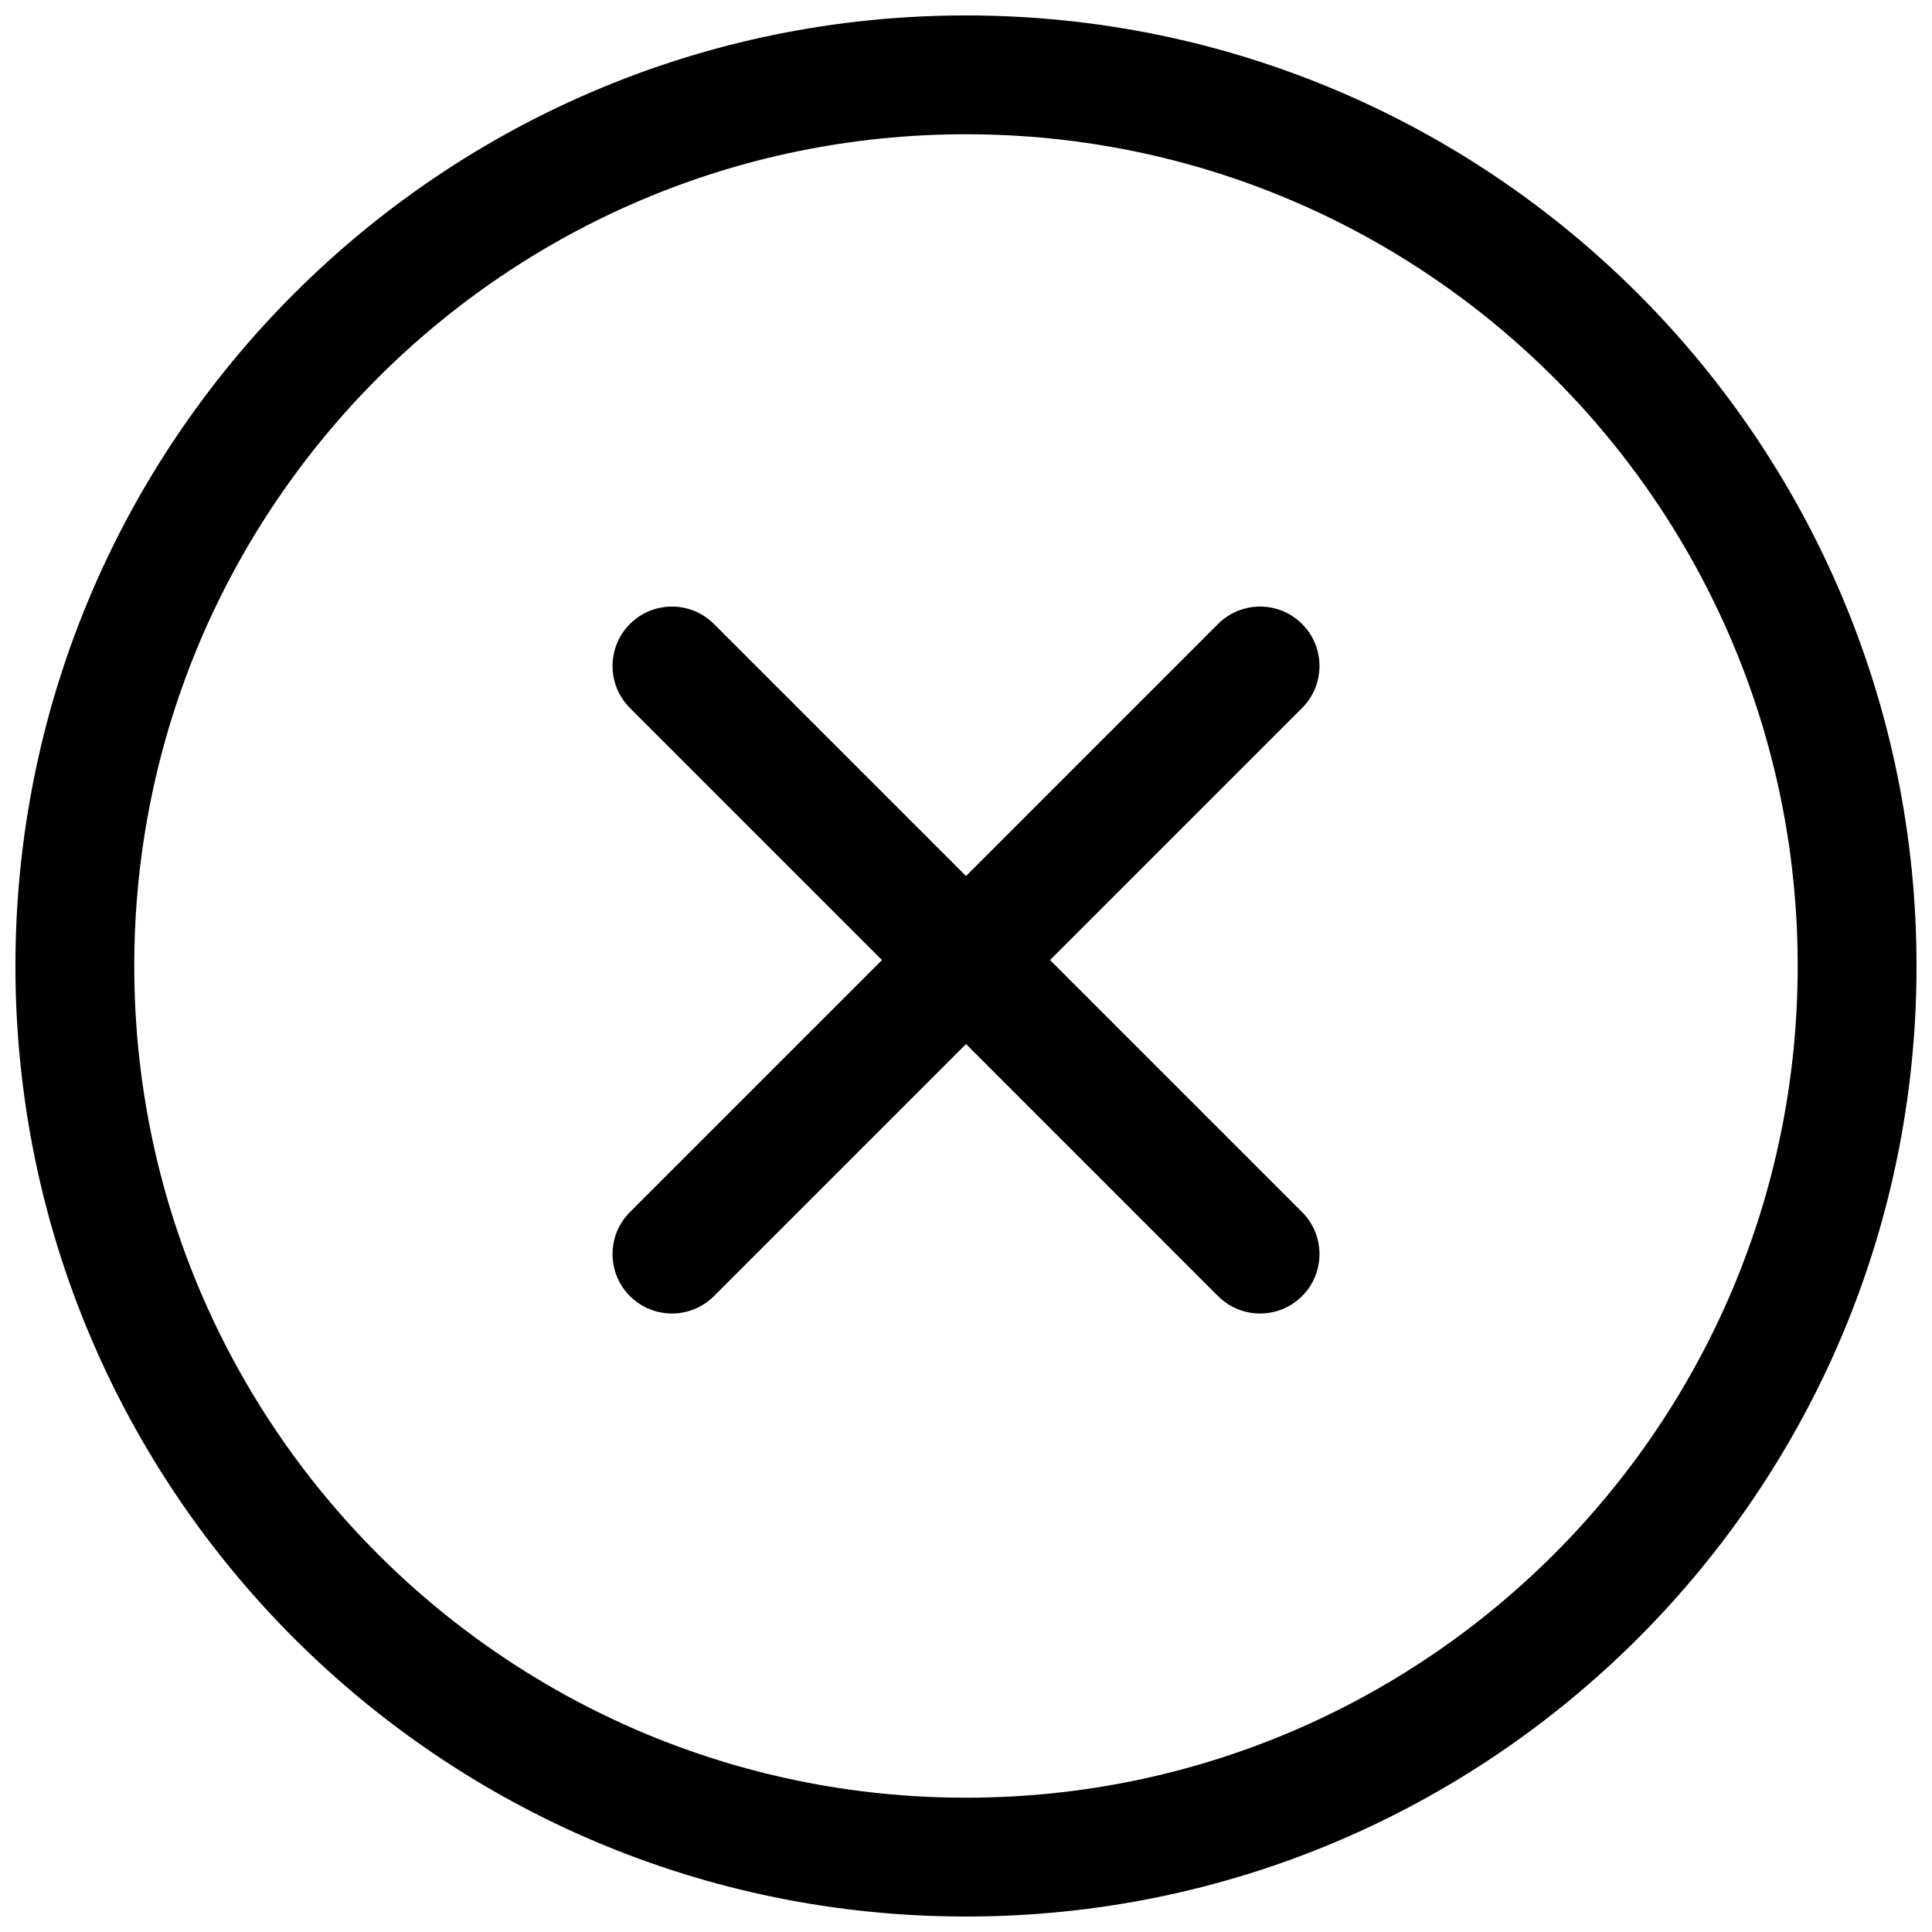
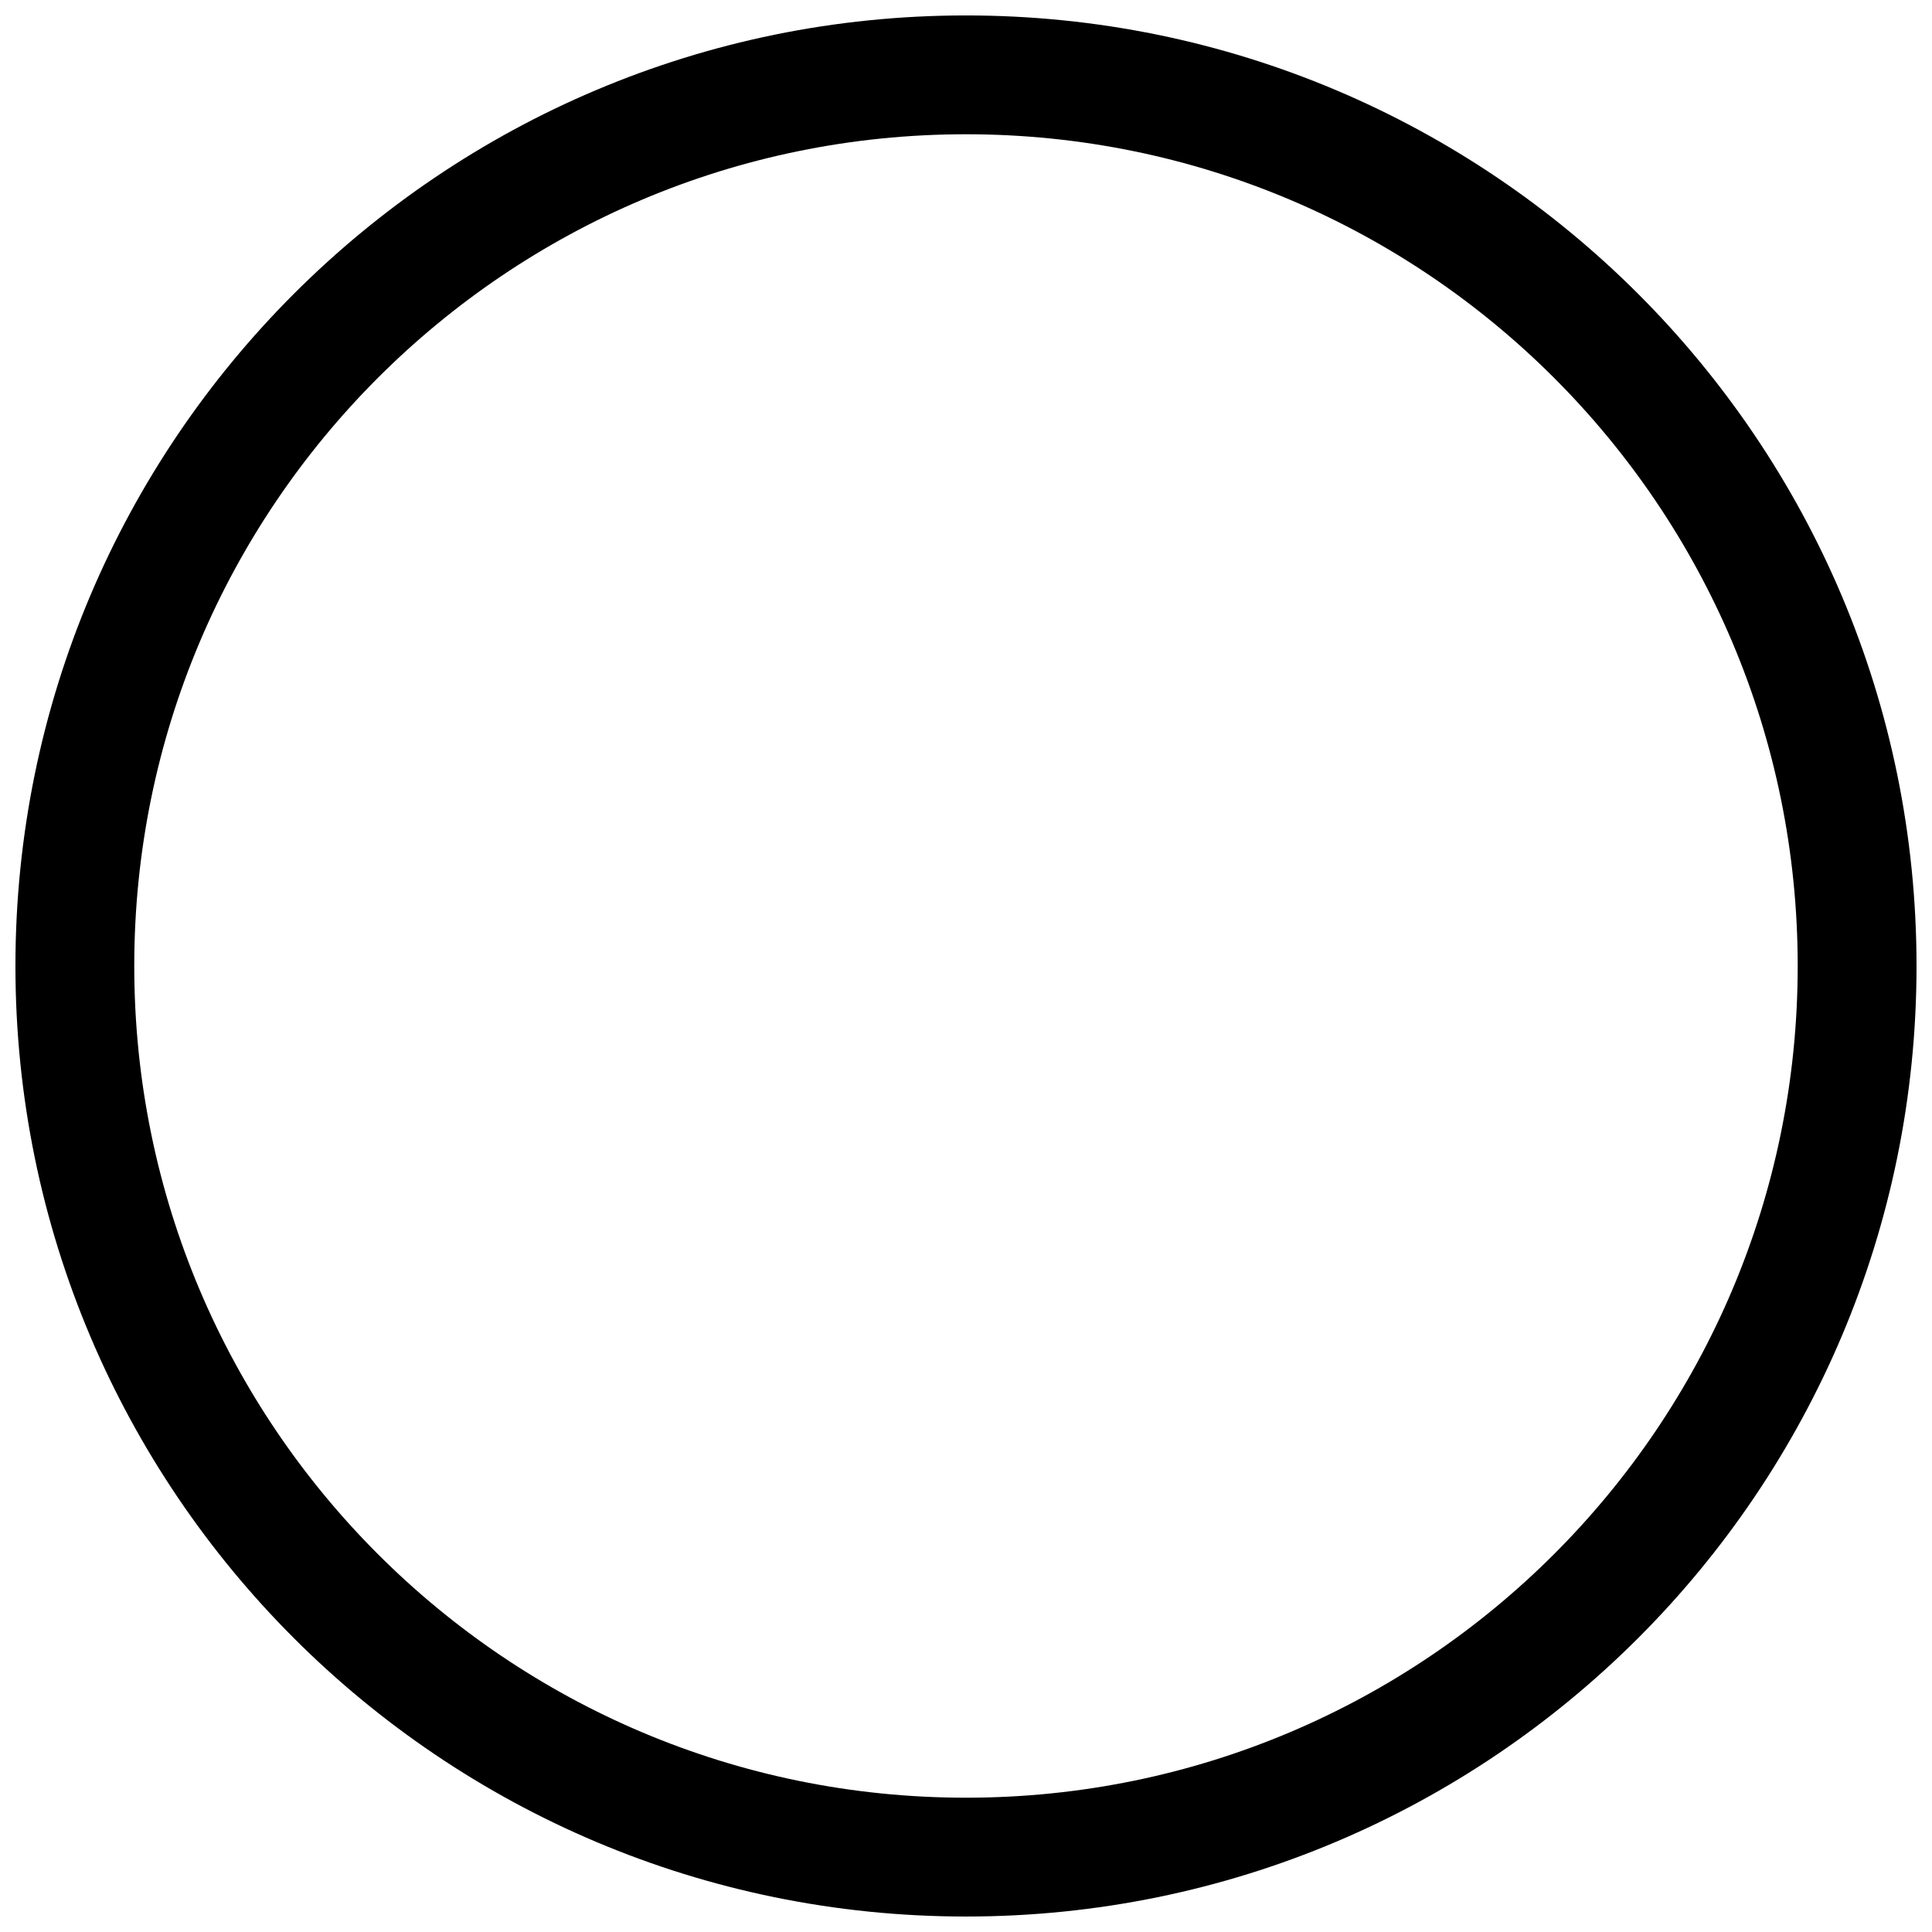
<svg xmlns="http://www.w3.org/2000/svg" width="800px" height="800px" version="1.1" viewBox="144 144 512 512">
  <defs>
    <clipPath id="a">
      <path d="m148.09 148.09h503.81v503.81h-503.81z" />
    </clipPath>
  </defs>
-   <path d="m310.94 309.36c6.148-6.148 16.117-6.148 22.266 0l66.797 66.797 66.793-66.797c6.152-6.148 16.117-6.148 22.27 0 6.148 6.148 6.148 16.117 0 22.266l-66.797 66.797 66.797 66.793c6.148 6.152 6.148 16.117 0 22.266-6.152 6.148-16.117 6.148-22.27 0l-66.793-66.797-66.797 66.797c-6.148 6.148-16.117 6.148-22.266 0-6.148-6.148-6.148-16.113 0-22.266l66.797-66.793-66.797-66.797c-6.148-6.148-6.148-16.117 0-22.266z" />
  <g clip-path="url(#a)">
    <path d="m148.09 400c0-139.12 112.78-251.91 251.91-251.91 139.12 0 251.9 112.78 251.9 251.91 0 139.12-112.78 251.9-251.9 251.9-139.12 0-251.91-112.78-251.91-251.9zm251.91-220.42c-121.73 0-220.42 98.684-220.42 220.42 0 121.73 98.684 220.41 220.42 220.41 121.73 0 220.41-98.684 220.41-220.41 0-121.73-98.684-220.42-220.41-220.42z" fill-rule="evenodd" />
  </g>
</svg>